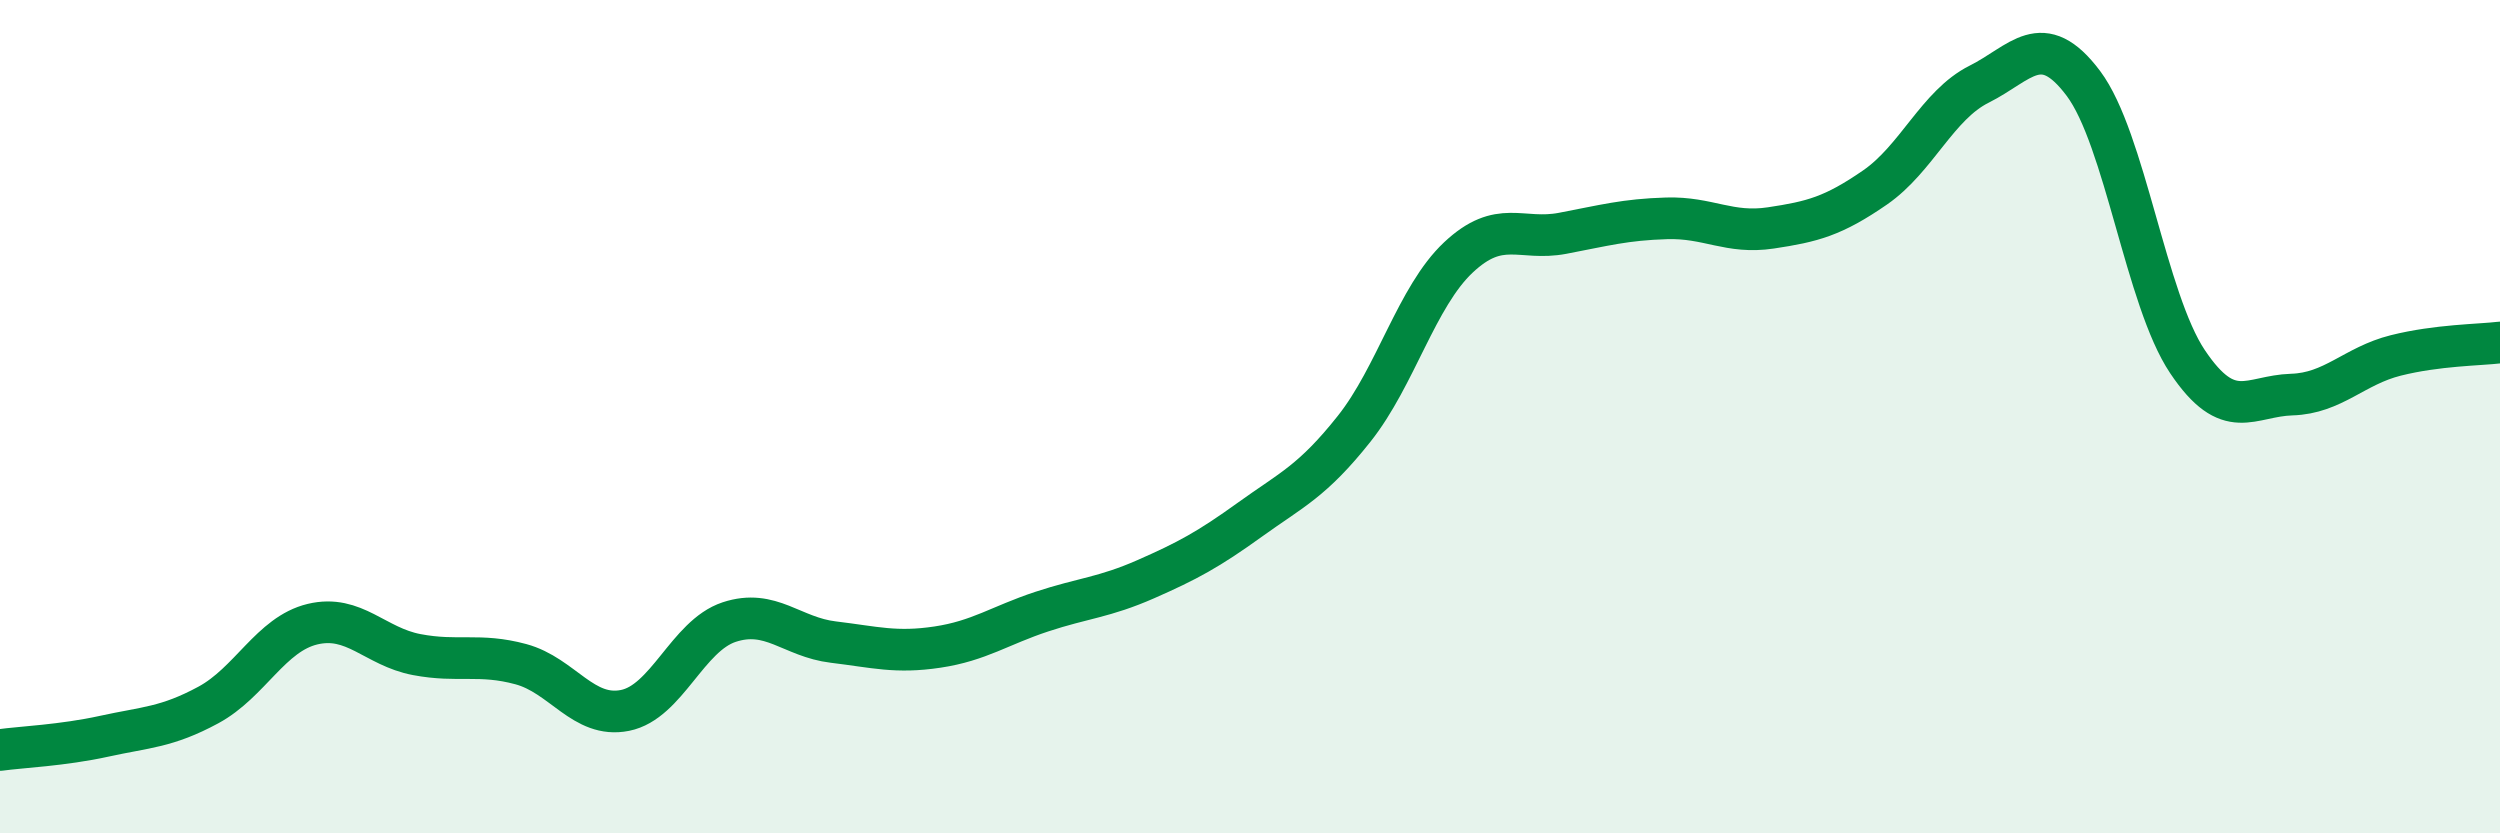
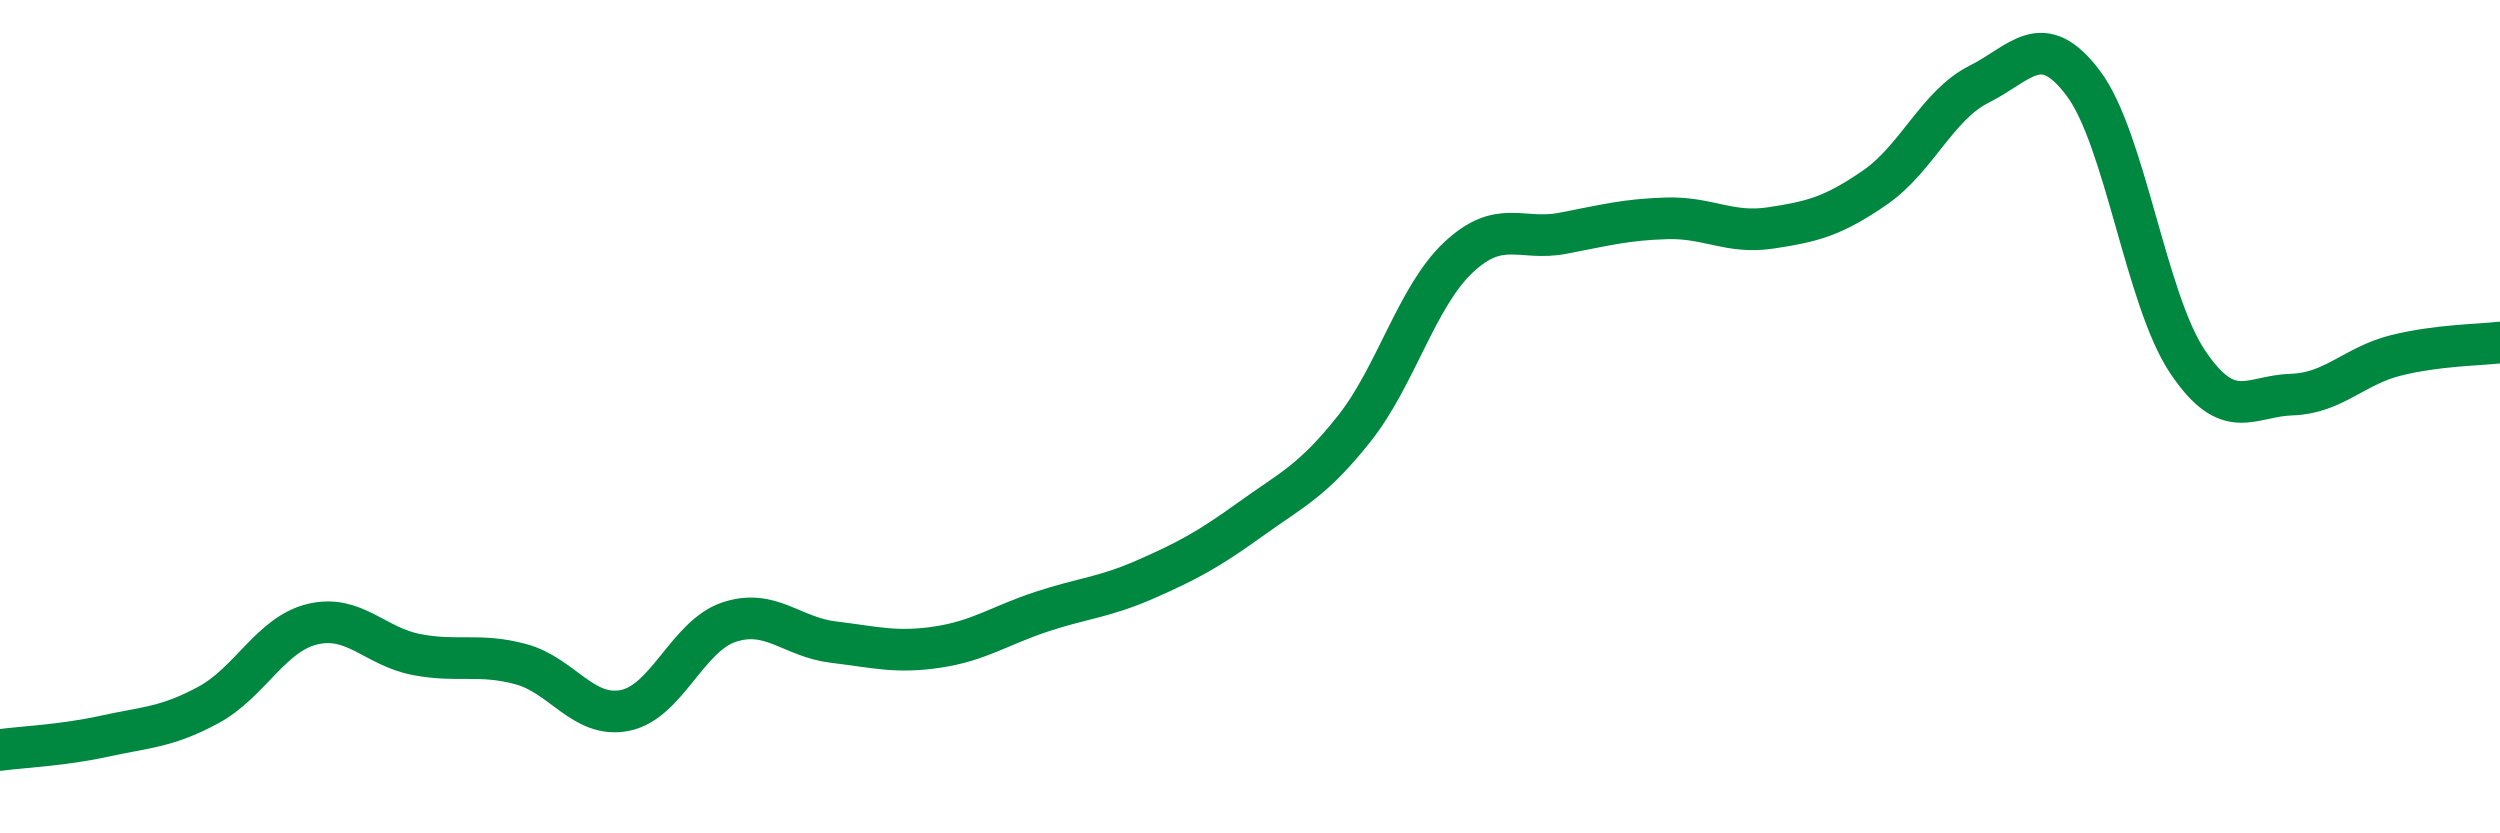
<svg xmlns="http://www.w3.org/2000/svg" width="60" height="20" viewBox="0 0 60 20">
-   <path d="M 0,18 C 0.5,17.93 1.5,17.89 2.5,17.67 C 3.5,17.45 4,17.46 5,16.92 C 6,16.38 6.5,15.22 7.5,14.98 C 8.5,14.74 9,15.52 10,15.71 C 11,15.9 11.5,15.67 12.5,15.94 C 13.5,16.21 14,17.25 15,17.05 C 16,16.85 16.5,15.26 17.5,14.93 C 18.5,14.6 19,15.29 20,15.41 C 21,15.53 21.5,15.68 22.5,15.53 C 23.5,15.38 24,15.01 25,14.68 C 26,14.35 26.5,14.34 27.5,13.9 C 28.5,13.46 29,13.19 30,12.47 C 31,11.75 31.5,11.55 32.5,10.29 C 33.5,9.03 34,7.12 35,6.18 C 36,5.24 36.5,5.79 37.5,5.6 C 38.5,5.41 39,5.27 40,5.24 C 41,5.21 41.5,5.62 42.5,5.47 C 43.5,5.32 44,5.19 45,4.5 C 46,3.81 46.5,2.52 47.5,2.02 C 48.5,1.52 49,0.67 50,2 C 51,3.33 51.5,7.19 52.5,8.68 C 53.5,10.17 54,9.5 55,9.47 C 56,9.44 56.5,8.78 57.5,8.53 C 58.5,8.28 59.5,8.28 60,8.22L60 20L0 20Z" fill="#008740" opacity="0.1" stroke-linecap="round" stroke-linejoin="round" />
  <path d="M 0,18 C 0.5,17.93 1.5,17.89 2.5,17.67 C 3.5,17.45 4,17.46 5,16.92 C 6,16.38 6.5,15.22 7.5,14.98 C 8.5,14.74 9,15.52 10,15.71 C 11,15.9 11.5,15.67 12.5,15.94 C 13.5,16.21 14,17.25 15,17.05 C 16,16.85 16.5,15.26 17.5,14.93 C 18.5,14.6 19,15.29 20,15.41 C 21,15.53 21.5,15.68 22.5,15.53 C 23.5,15.38 24,15.01 25,14.68 C 26,14.35 26.5,14.34 27.5,13.9 C 28.5,13.46 29,13.19 30,12.47 C 31,11.75 31.5,11.55 32.5,10.29 C 33.5,9.03 34,7.12 35,6.18 C 36,5.24 36.5,5.79 37.5,5.6 C 38.5,5.41 39,5.27 40,5.24 C 41,5.21 41.5,5.62 42.5,5.47 C 43.5,5.32 44,5.19 45,4.5 C 46,3.81 46.5,2.52 47.5,2.02 C 48.5,1.52 49,0.67 50,2 C 51,3.33 51.5,7.19 52.5,8.68 C 53.5,10.17 54,9.5 55,9.47 C 56,9.44 56.5,8.78 57.5,8.53 C 58.5,8.28 59.5,8.28 60,8.22" stroke="#008740" stroke-width="1" fill="none" stroke-linecap="round" stroke-linejoin="round" />
</svg>